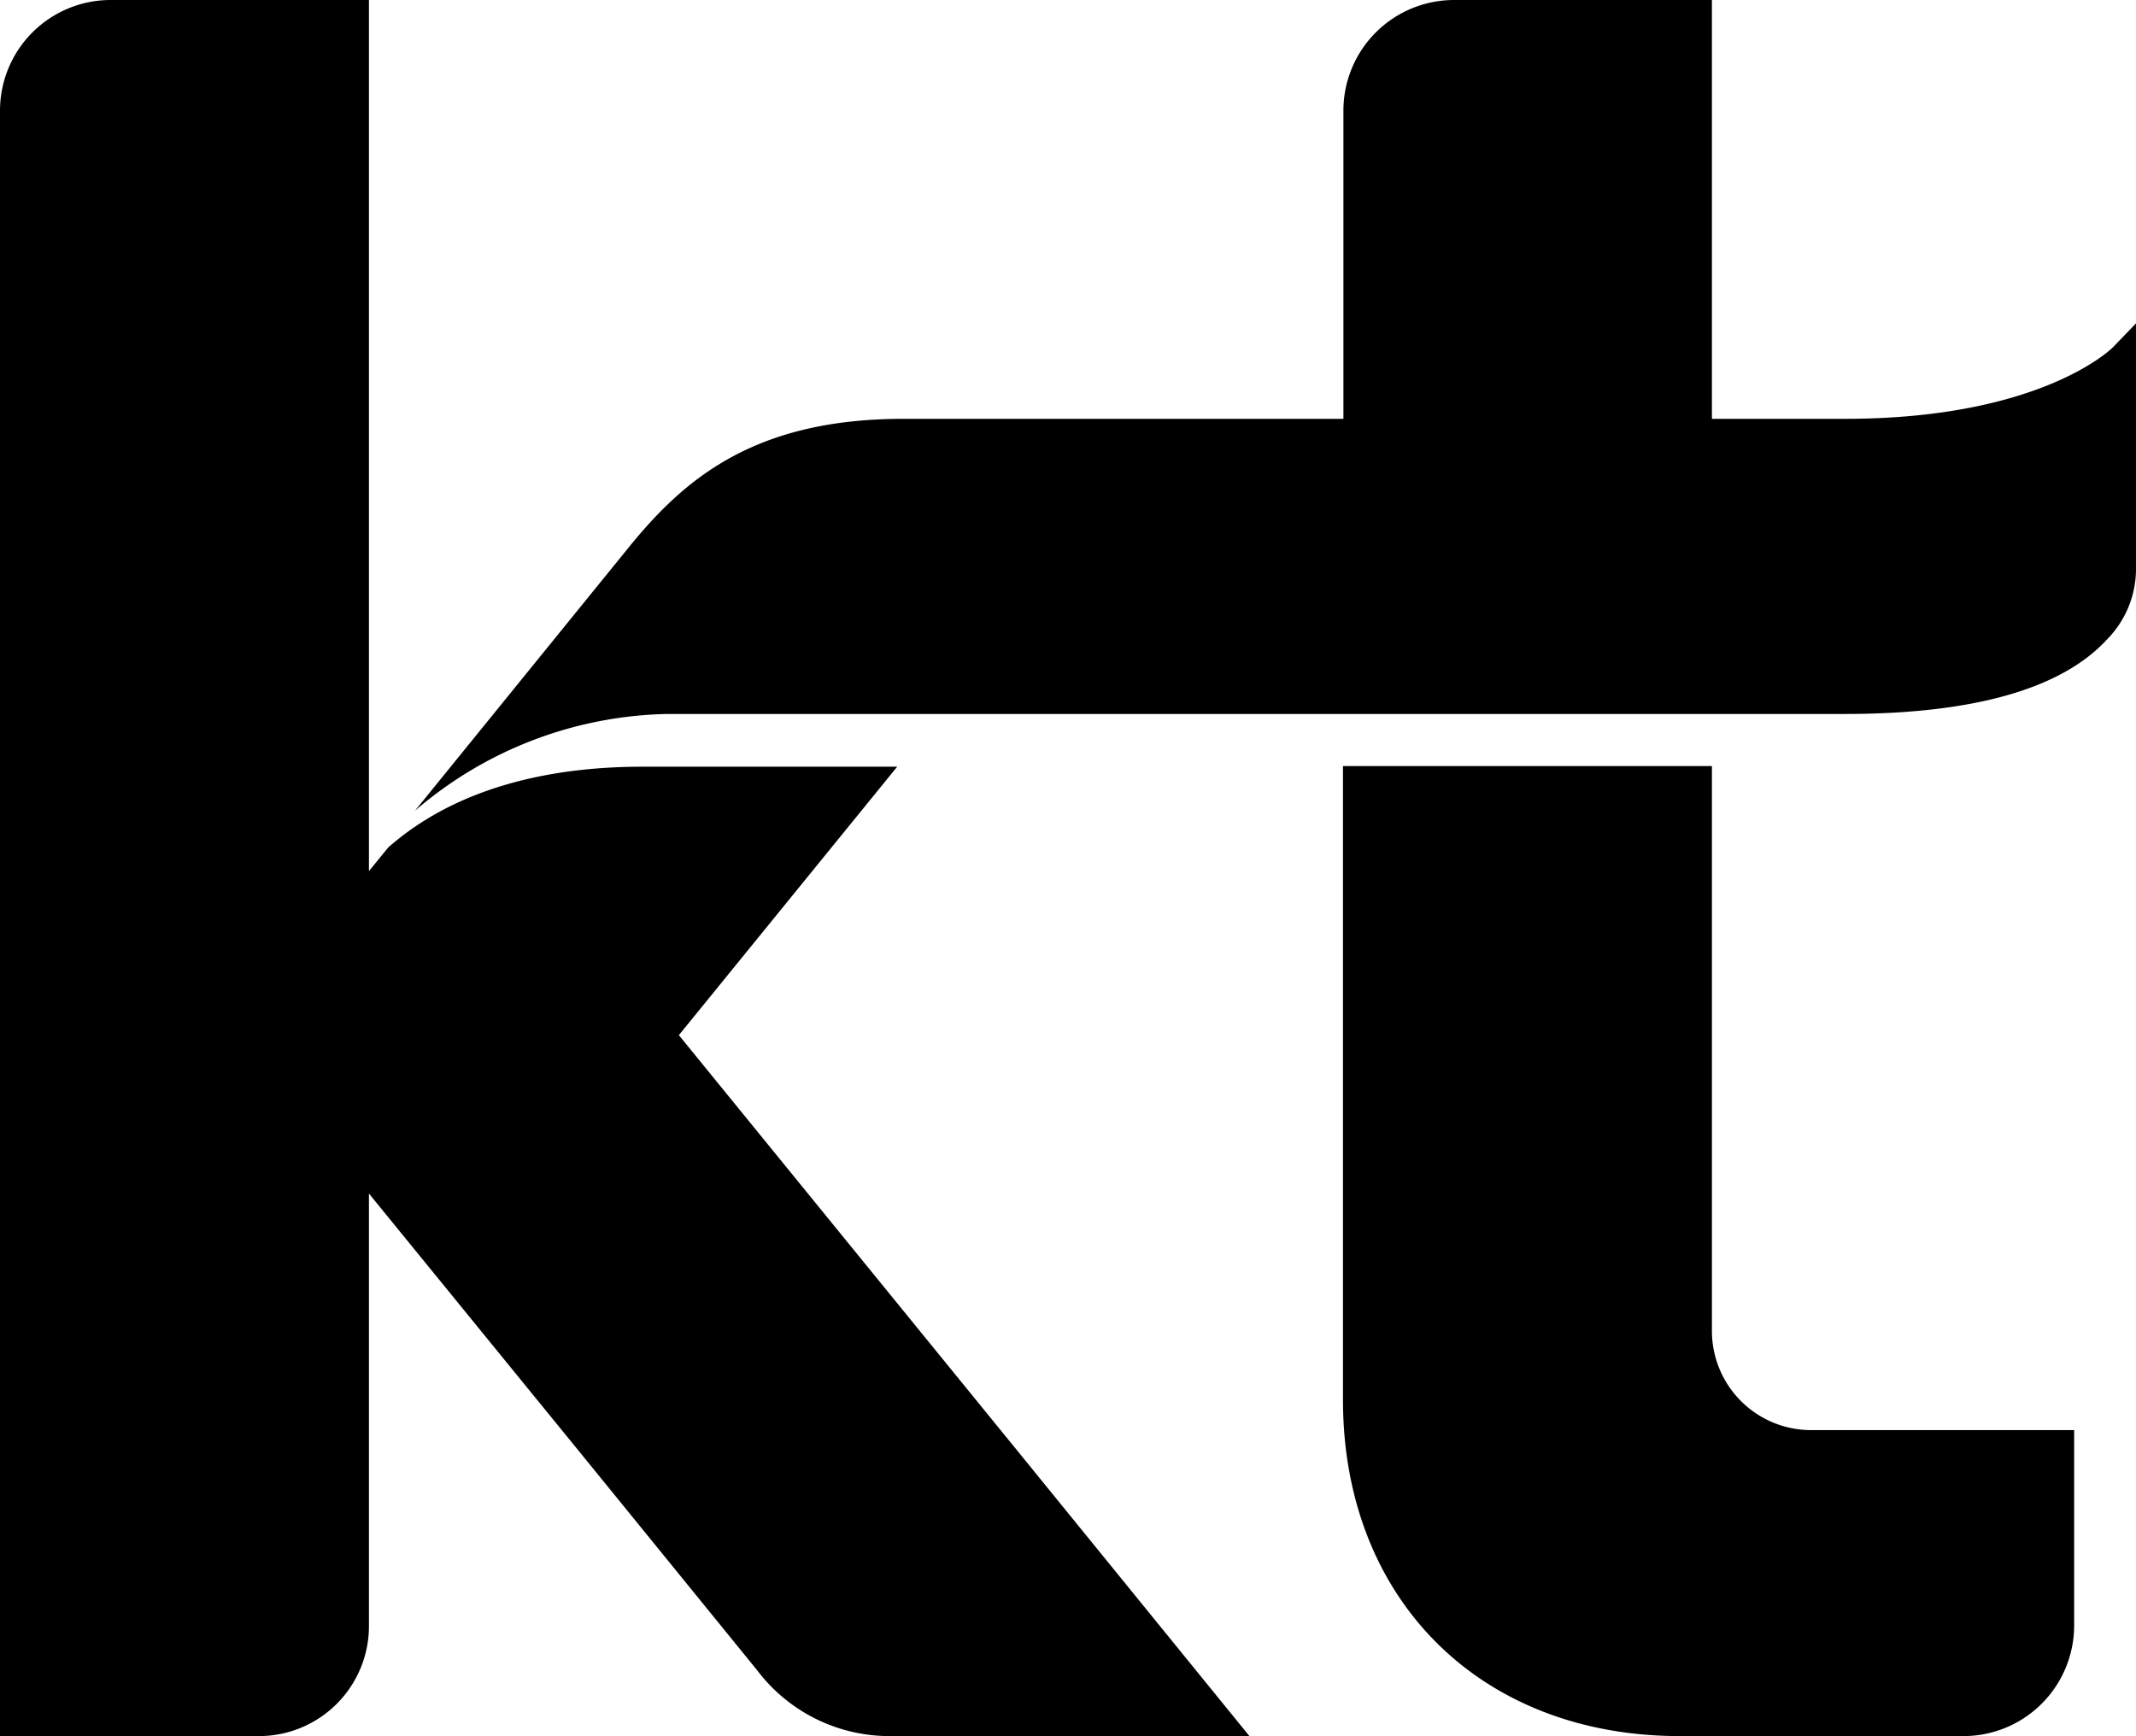
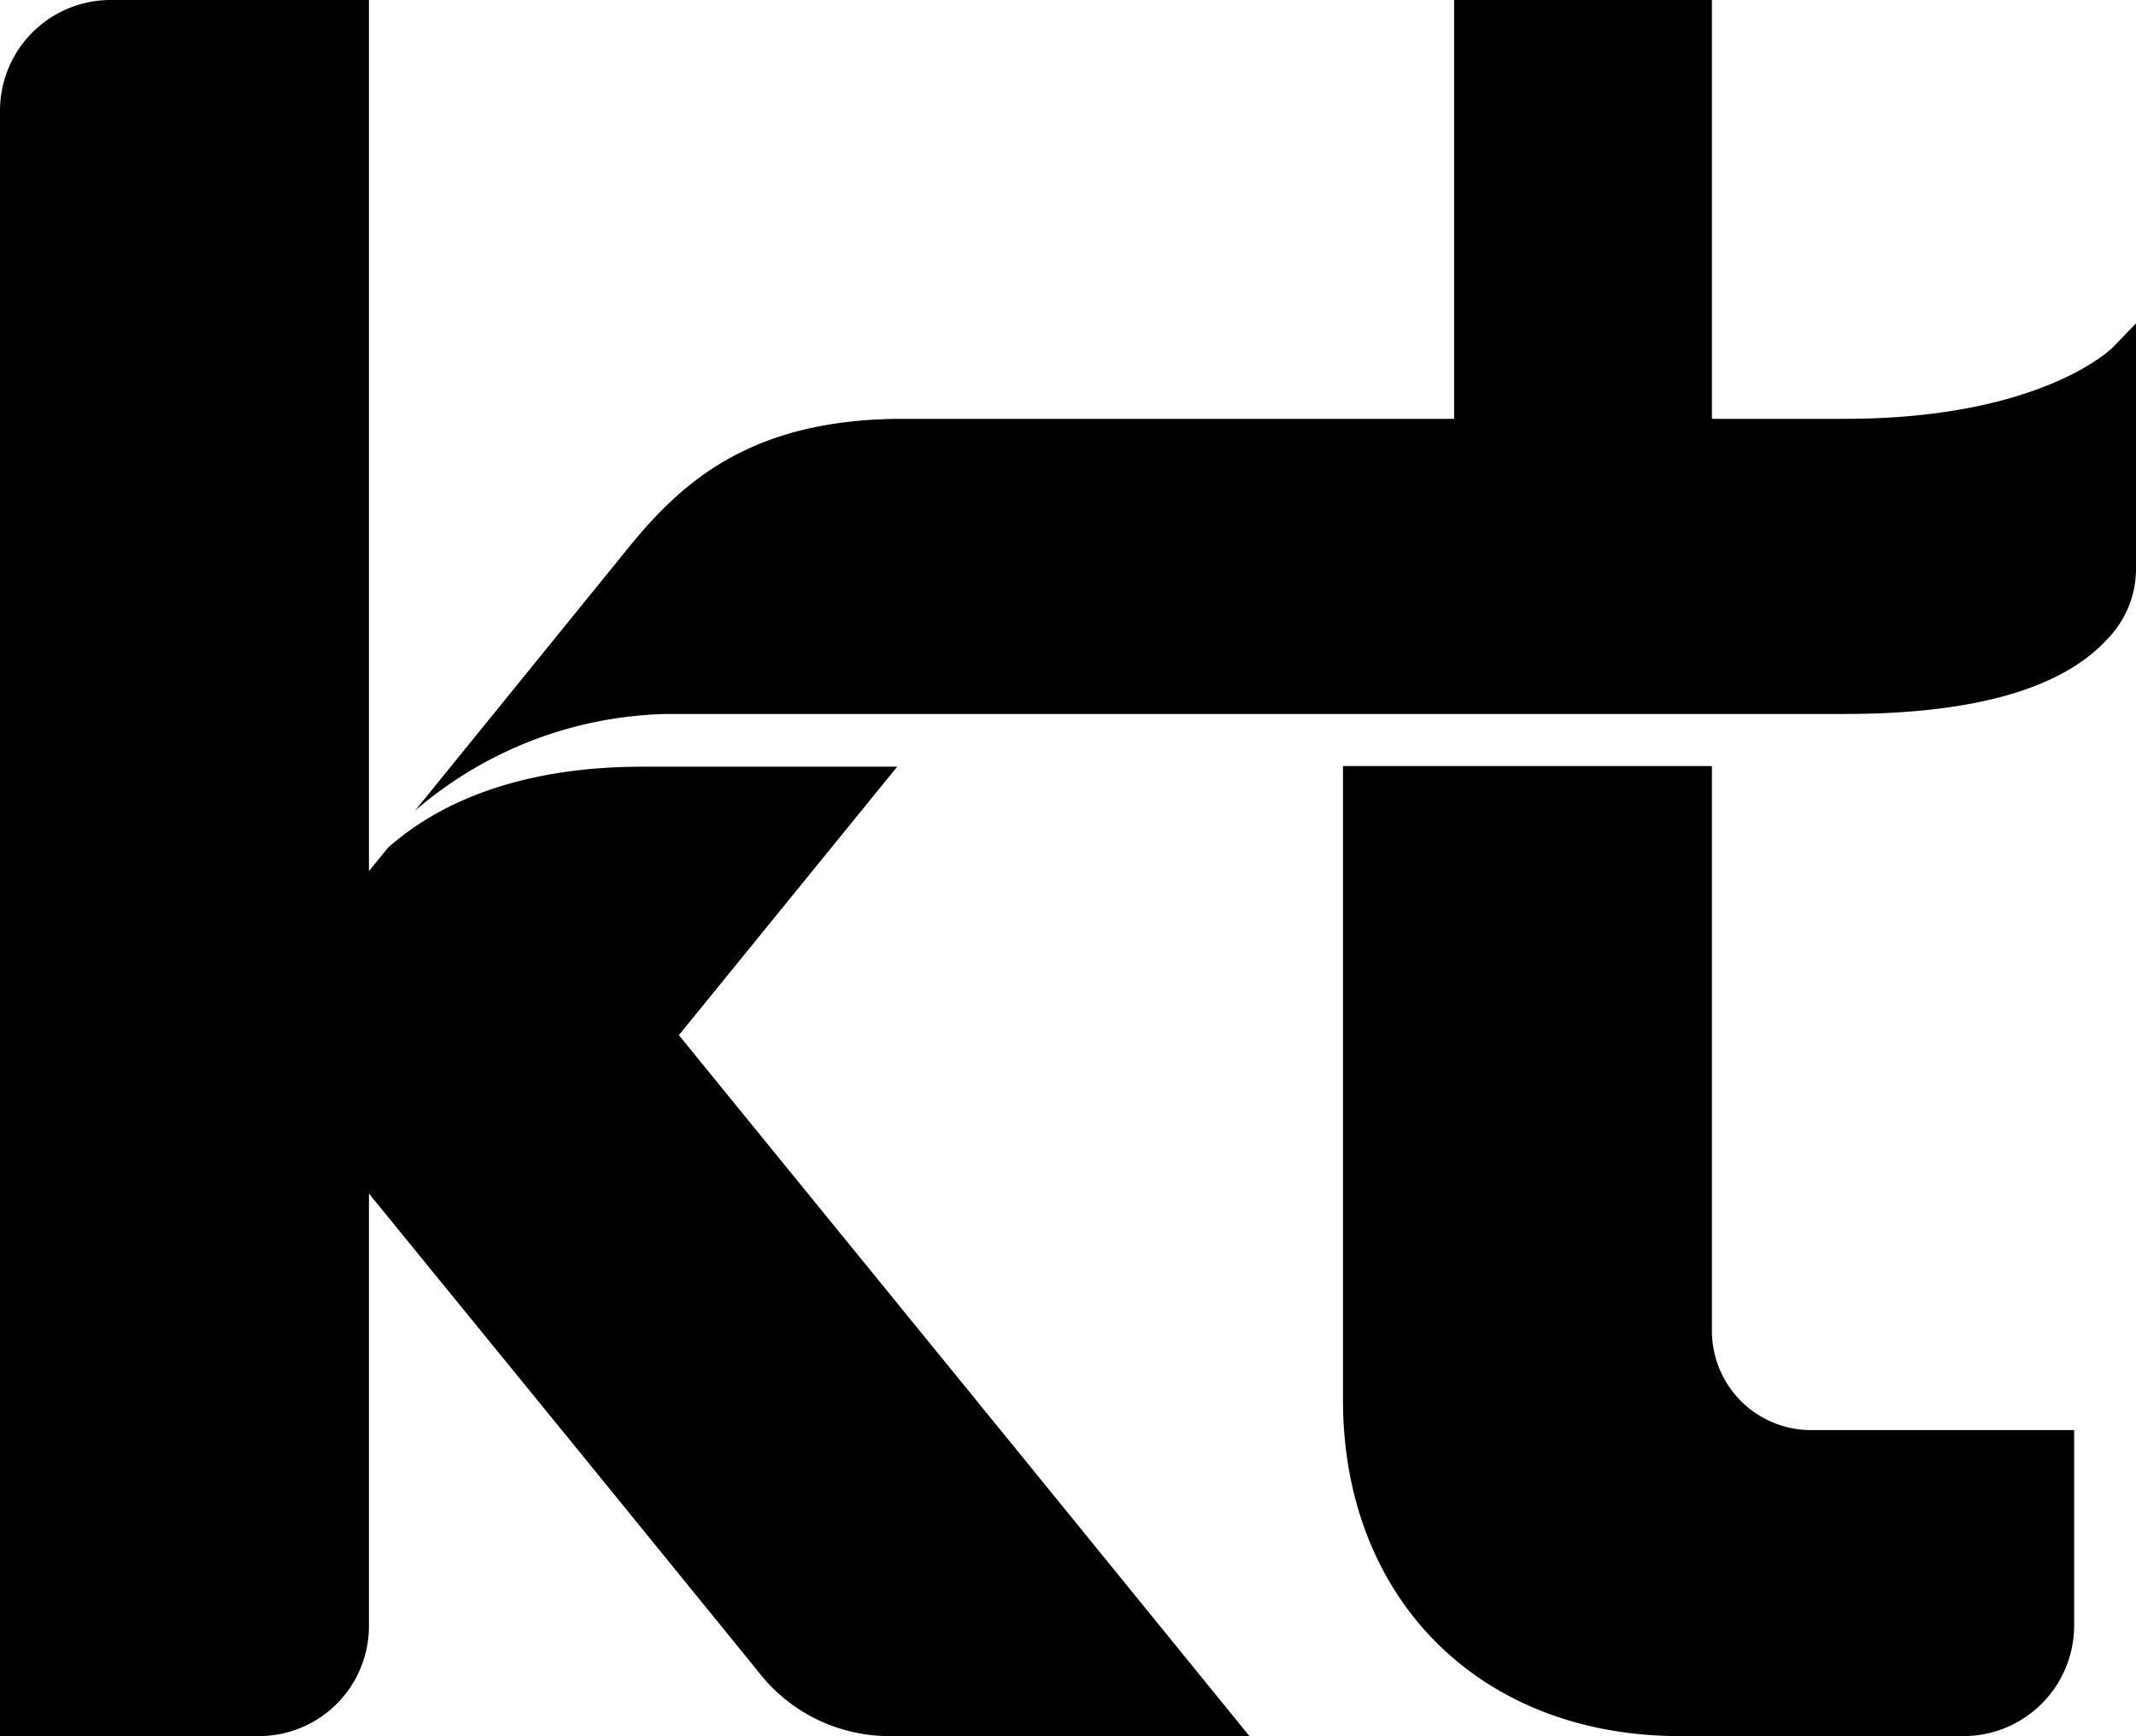
<svg xmlns="http://www.w3.org/2000/svg" id="Layer_1" data-name="Layer 1" viewBox="0 0 98.42 80">
-   <path d="M31.28,47.7,41.34,35.33H29.6c-4.36,0-8.62,1-11.71,3.72L17,40.14V0H5.06A5.1,5.1,0,0,0,0,5.1V80H11.92A5.07,5.07,0,0,0,17,74.94V55l9.66,11.85,8.23,10.12A7.64,7.64,0,0,0,41,80H57.57L46.82,66.78Zm47.6,13.6v-26h-17V64.46C61.86,73.67,68.19,80,77.4,80H90.47a5.1,5.1,0,0,0,5.1-5.1v-9H83.44a4.57,4.57,0,0,1-4.56-4.57ZM98.42,26.19V14.9L97.36,16S94.13,19.3,85,19.3H78.88V0H67a5.1,5.1,0,0,0-5.1,5.06V19.3H41.62c-6.86,0-10.06,2.77-12.55,5.8L19.12,37.36A18.35,18.35,0,0,1,30.76,32.9H85c5.94,0,10-1.16,12.09-3.44A4.63,4.63,0,0,0,98.42,26.19Z" />
+   <path d="M31.28,47.7,41.34,35.33H29.6c-4.36,0-8.62,1-11.71,3.72L17,40.14V0H5.06A5.1,5.1,0,0,0,0,5.1V80H11.92A5.07,5.07,0,0,0,17,74.94V55l9.66,11.85,8.23,10.12A7.64,7.64,0,0,0,41,80H57.57L46.82,66.78Zm47.6,13.6v-26h-17V64.46C61.86,73.67,68.19,80,77.4,80H90.47a5.1,5.1,0,0,0,5.1-5.1v-9H83.44a4.57,4.57,0,0,1-4.56-4.57ZM98.42,26.19V14.9L97.36,16S94.13,19.3,85,19.3H78.88V0H67V19.3H41.62c-6.86,0-10.06,2.77-12.55,5.8L19.12,37.36A18.35,18.35,0,0,1,30.76,32.9H85c5.94,0,10-1.16,12.09-3.44A4.63,4.63,0,0,0,98.42,26.19Z" />
</svg>